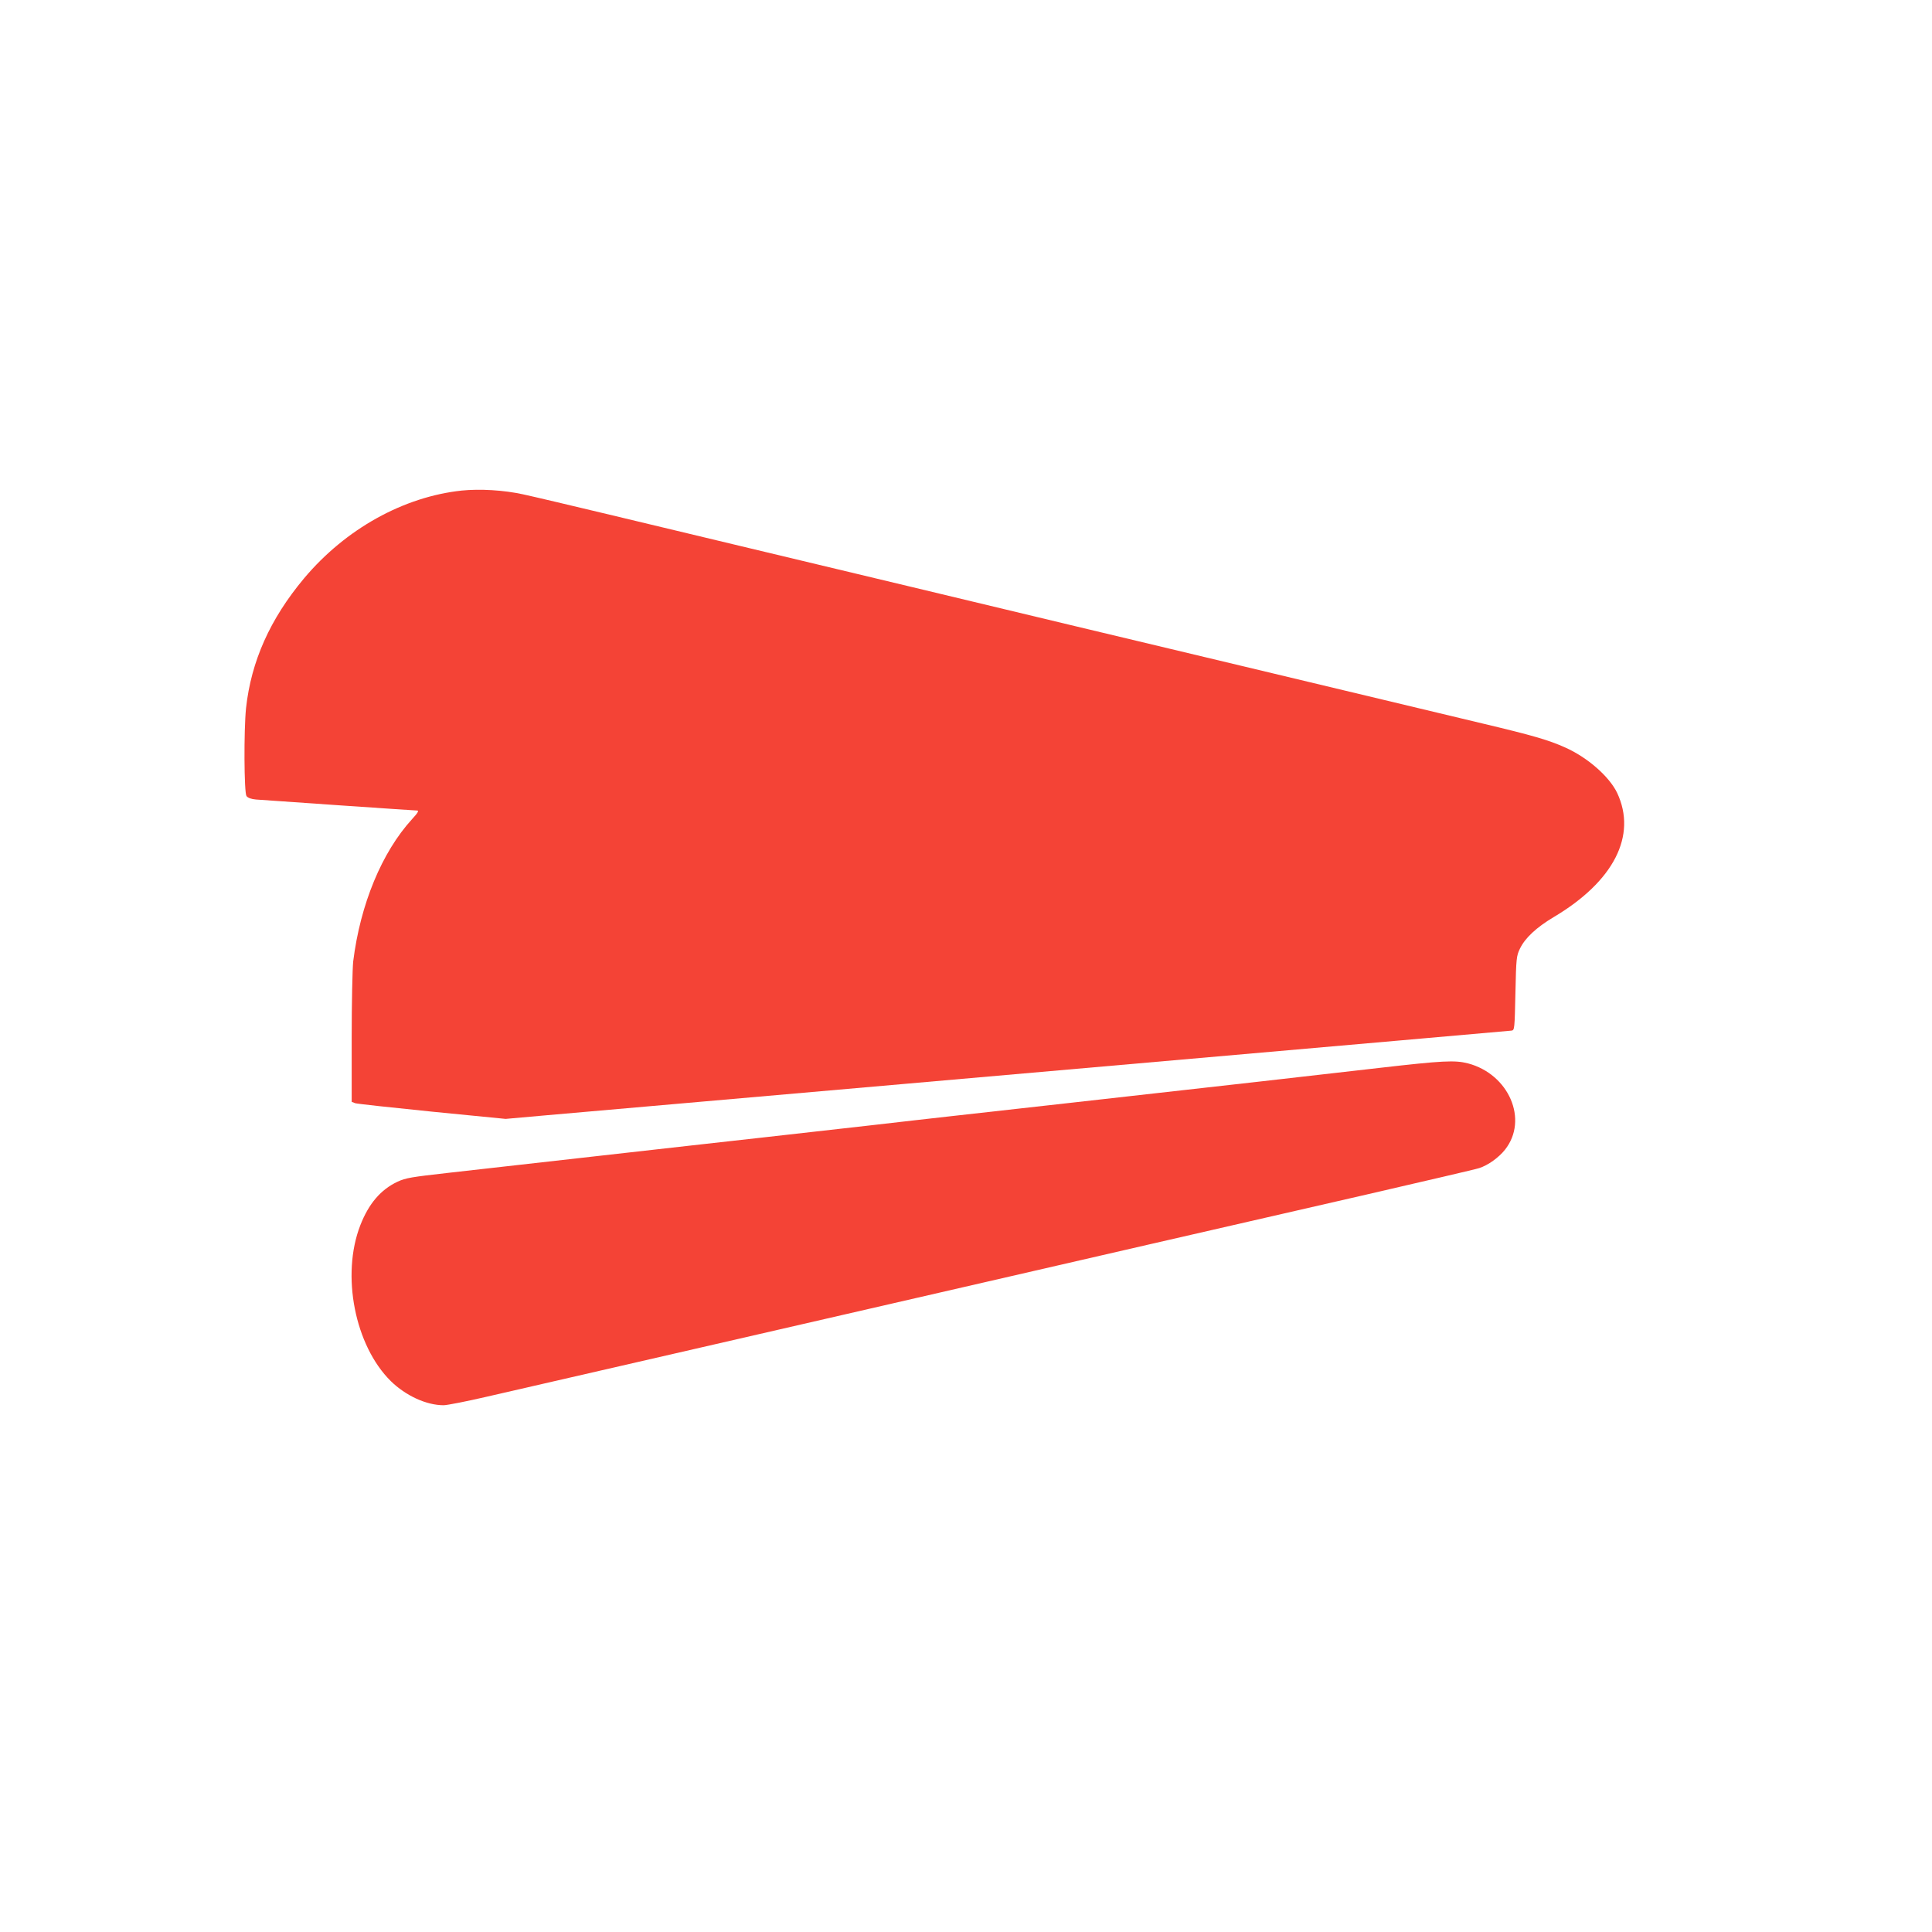
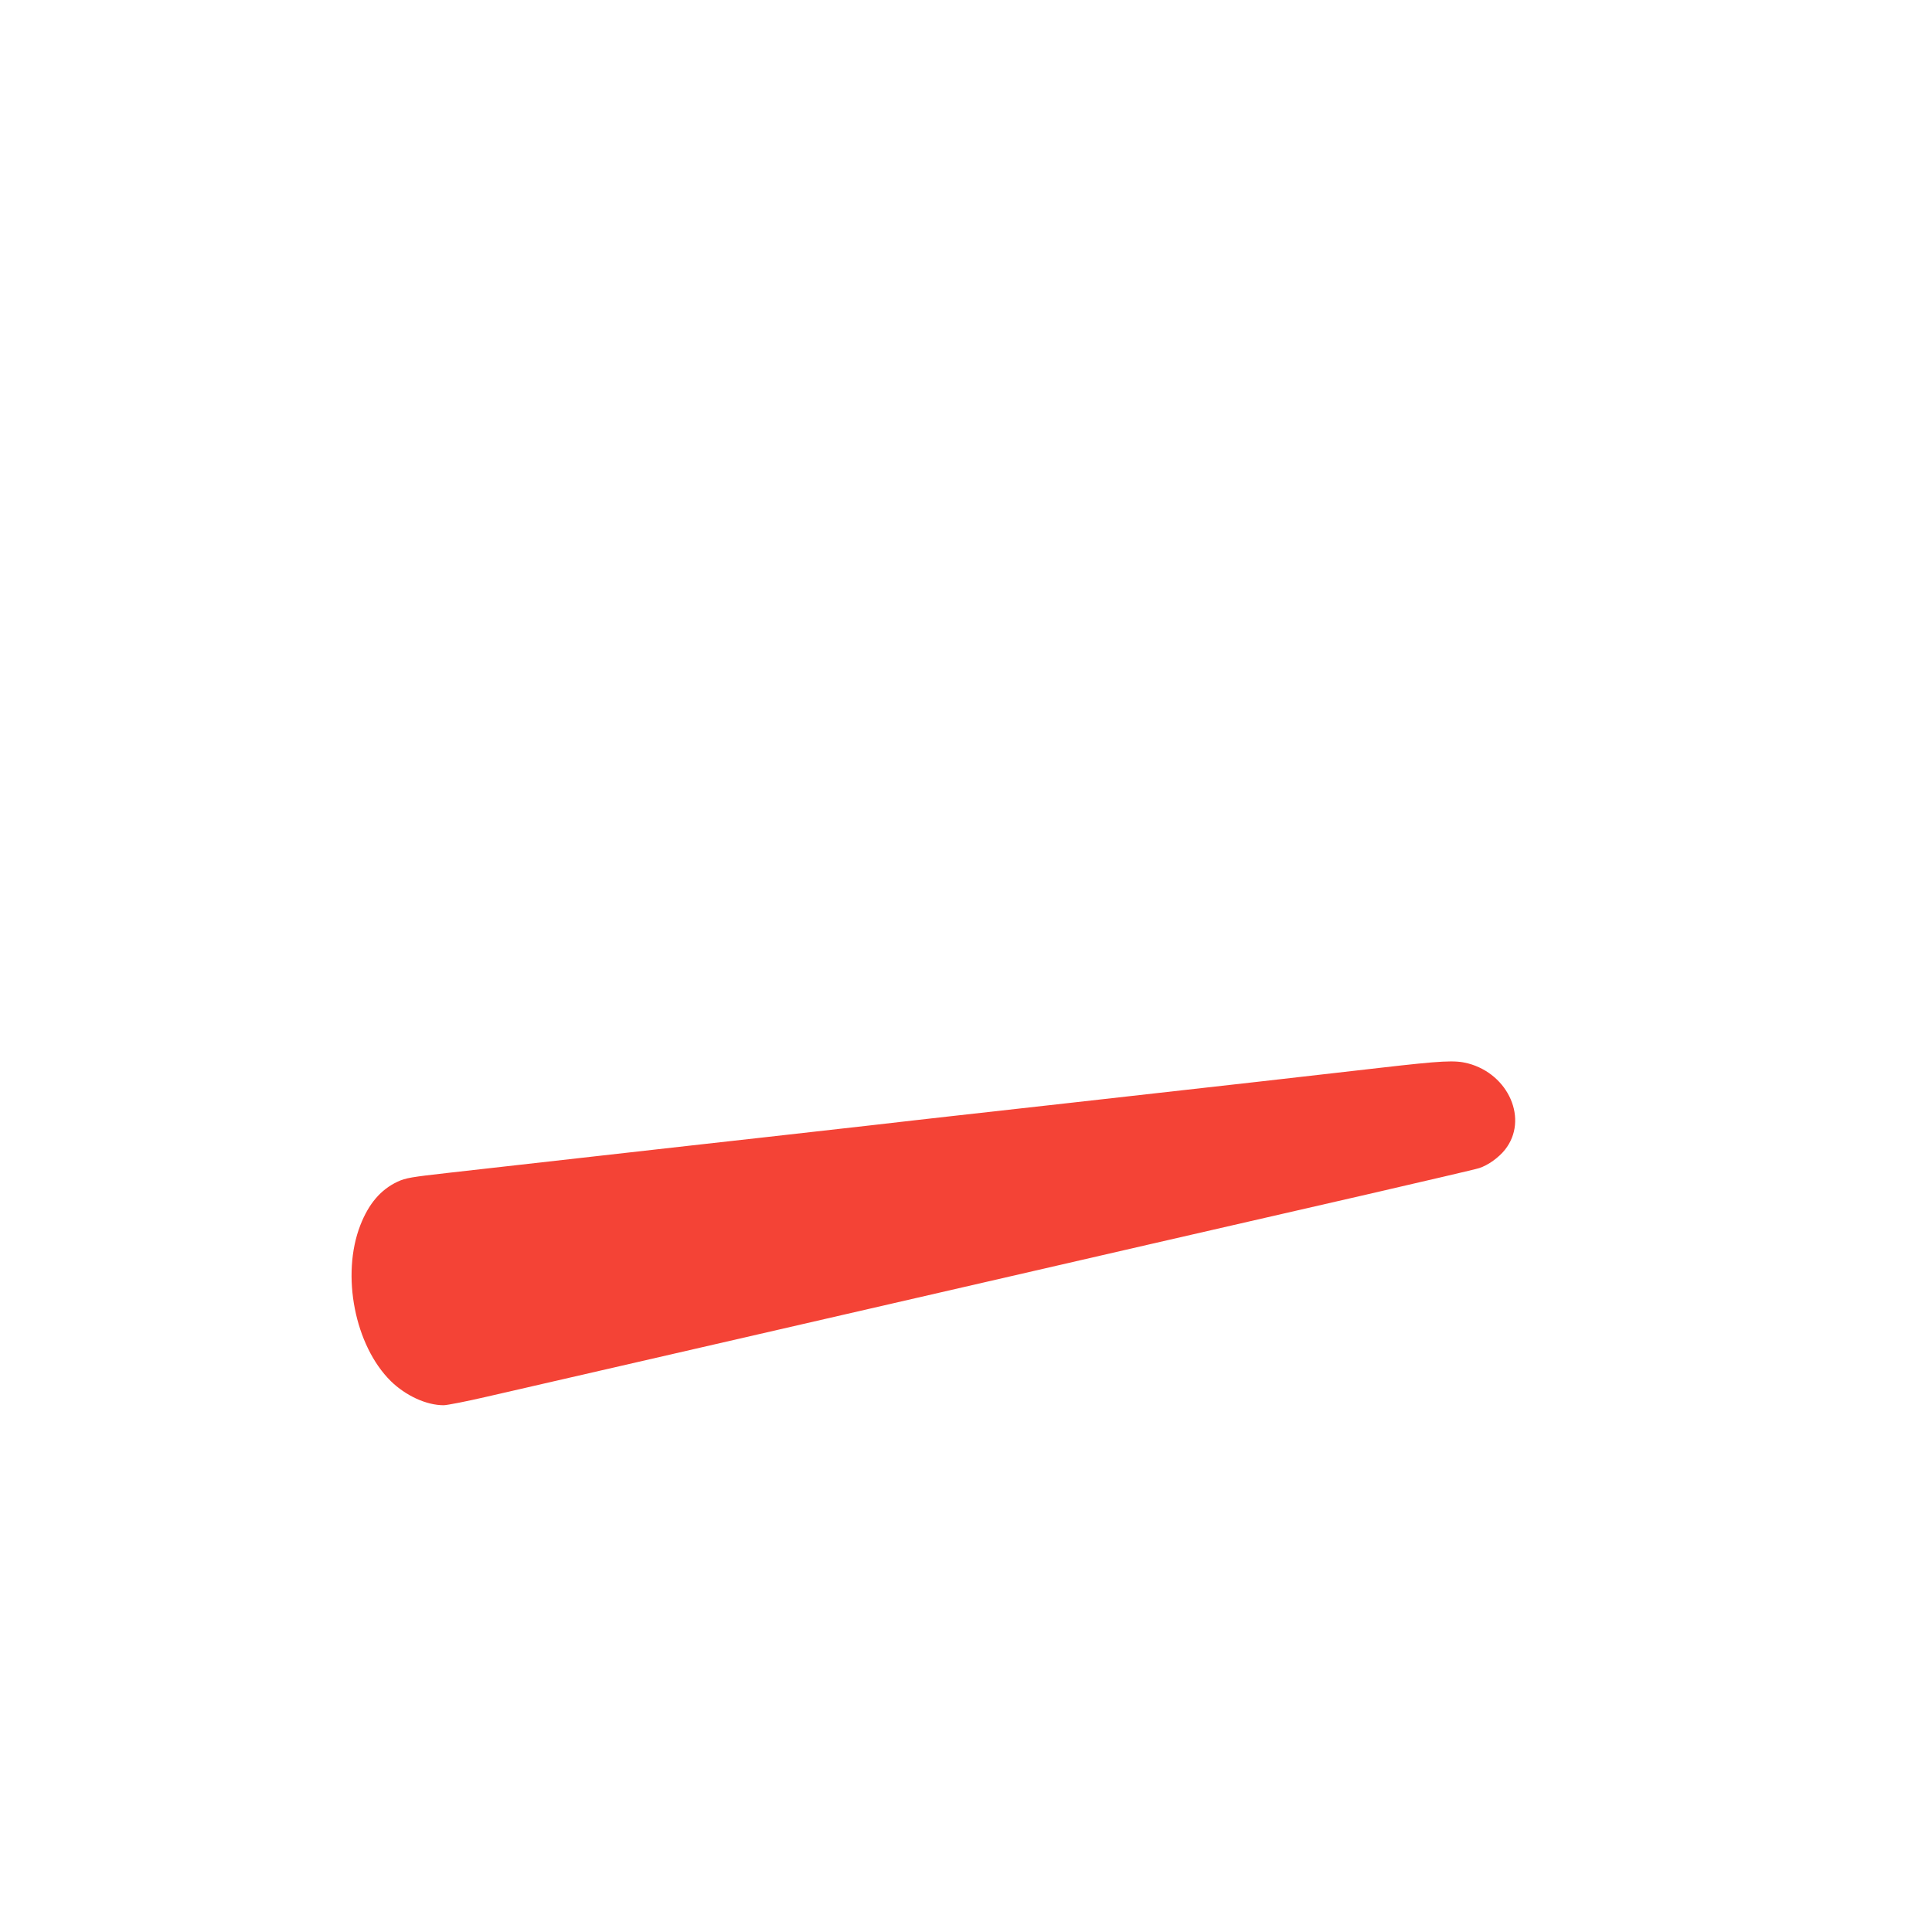
<svg xmlns="http://www.w3.org/2000/svg" version="1.0" width="1280pt" height="1280pt" viewBox="0 0 1280 1280" preserveAspectRatio="xMidYMid meet">
  <g transform="translate(0,1280) scale(0.1,-0.1)" fill="#f44336" stroke="none">
-     <path d="M3060 9550 c-386 -41 -770 -254 -1045 -581 -226 -270 -351 -550 -385 -861 -15 -148 -13 -560 3 -582 9 -12 30 -20 63 -23 93 -7 1051 -73 1068 -73 13 0 4 -16 -34 -57 -200 -219 -343 -564 -390 -943 -5 -47 -10 -273 -10 -507 l0 -423 23 -9 c12 -4 241 -29 509 -56 l488 -48 247 22 c210 18 2069 181 2408 211 229 20 2541 223 3250 285 407 36 749 66 760 67 19 3 20 12 25 248 5 234 7 247 30 295 34 71 110 141 222 208 400 237 555 541 422 824 -52 108 -196 235 -345 301 -109 49 -212 79 -544 158 -422 101 -606 145 -1585 379 -454 108 -953 228 -1110 265 -157 38 -645 155 -1085 260 -440 105 -957 229 -1150 275 -192 46 -568 136 -835 200 -267 64 -534 127 -595 140 -128 28 -285 37 -405 25z" />
    <path d="M9140 5725 c-206 -24 -557 -64 -780 -89 -883 -99 -1837 -207 -2050 -230 -124 -14 -365 -41 -536 -61 -171 -19 -491 -55 -710 -80 -220 -24 -721 -81 -1114 -125 -393 -44 -836 -94 -985 -111 -239 -27 -277 -33 -331 -58 -111 -52 -191 -145 -247 -289 -128 -330 -36 -797 202 -1032 99 -97 236 -160 350 -160 23 0 150 25 284 56 761 175 1264 290 1432 329 105 24 525 121 935 215 410 94 831 191 935 215 324 75 1774 408 2525 580 393 91 731 169 750 176 59 19 130 70 171 122 157 198 26 501 -246 572 -86 22 -167 18 -585 -30z" />
  </g>
</svg>